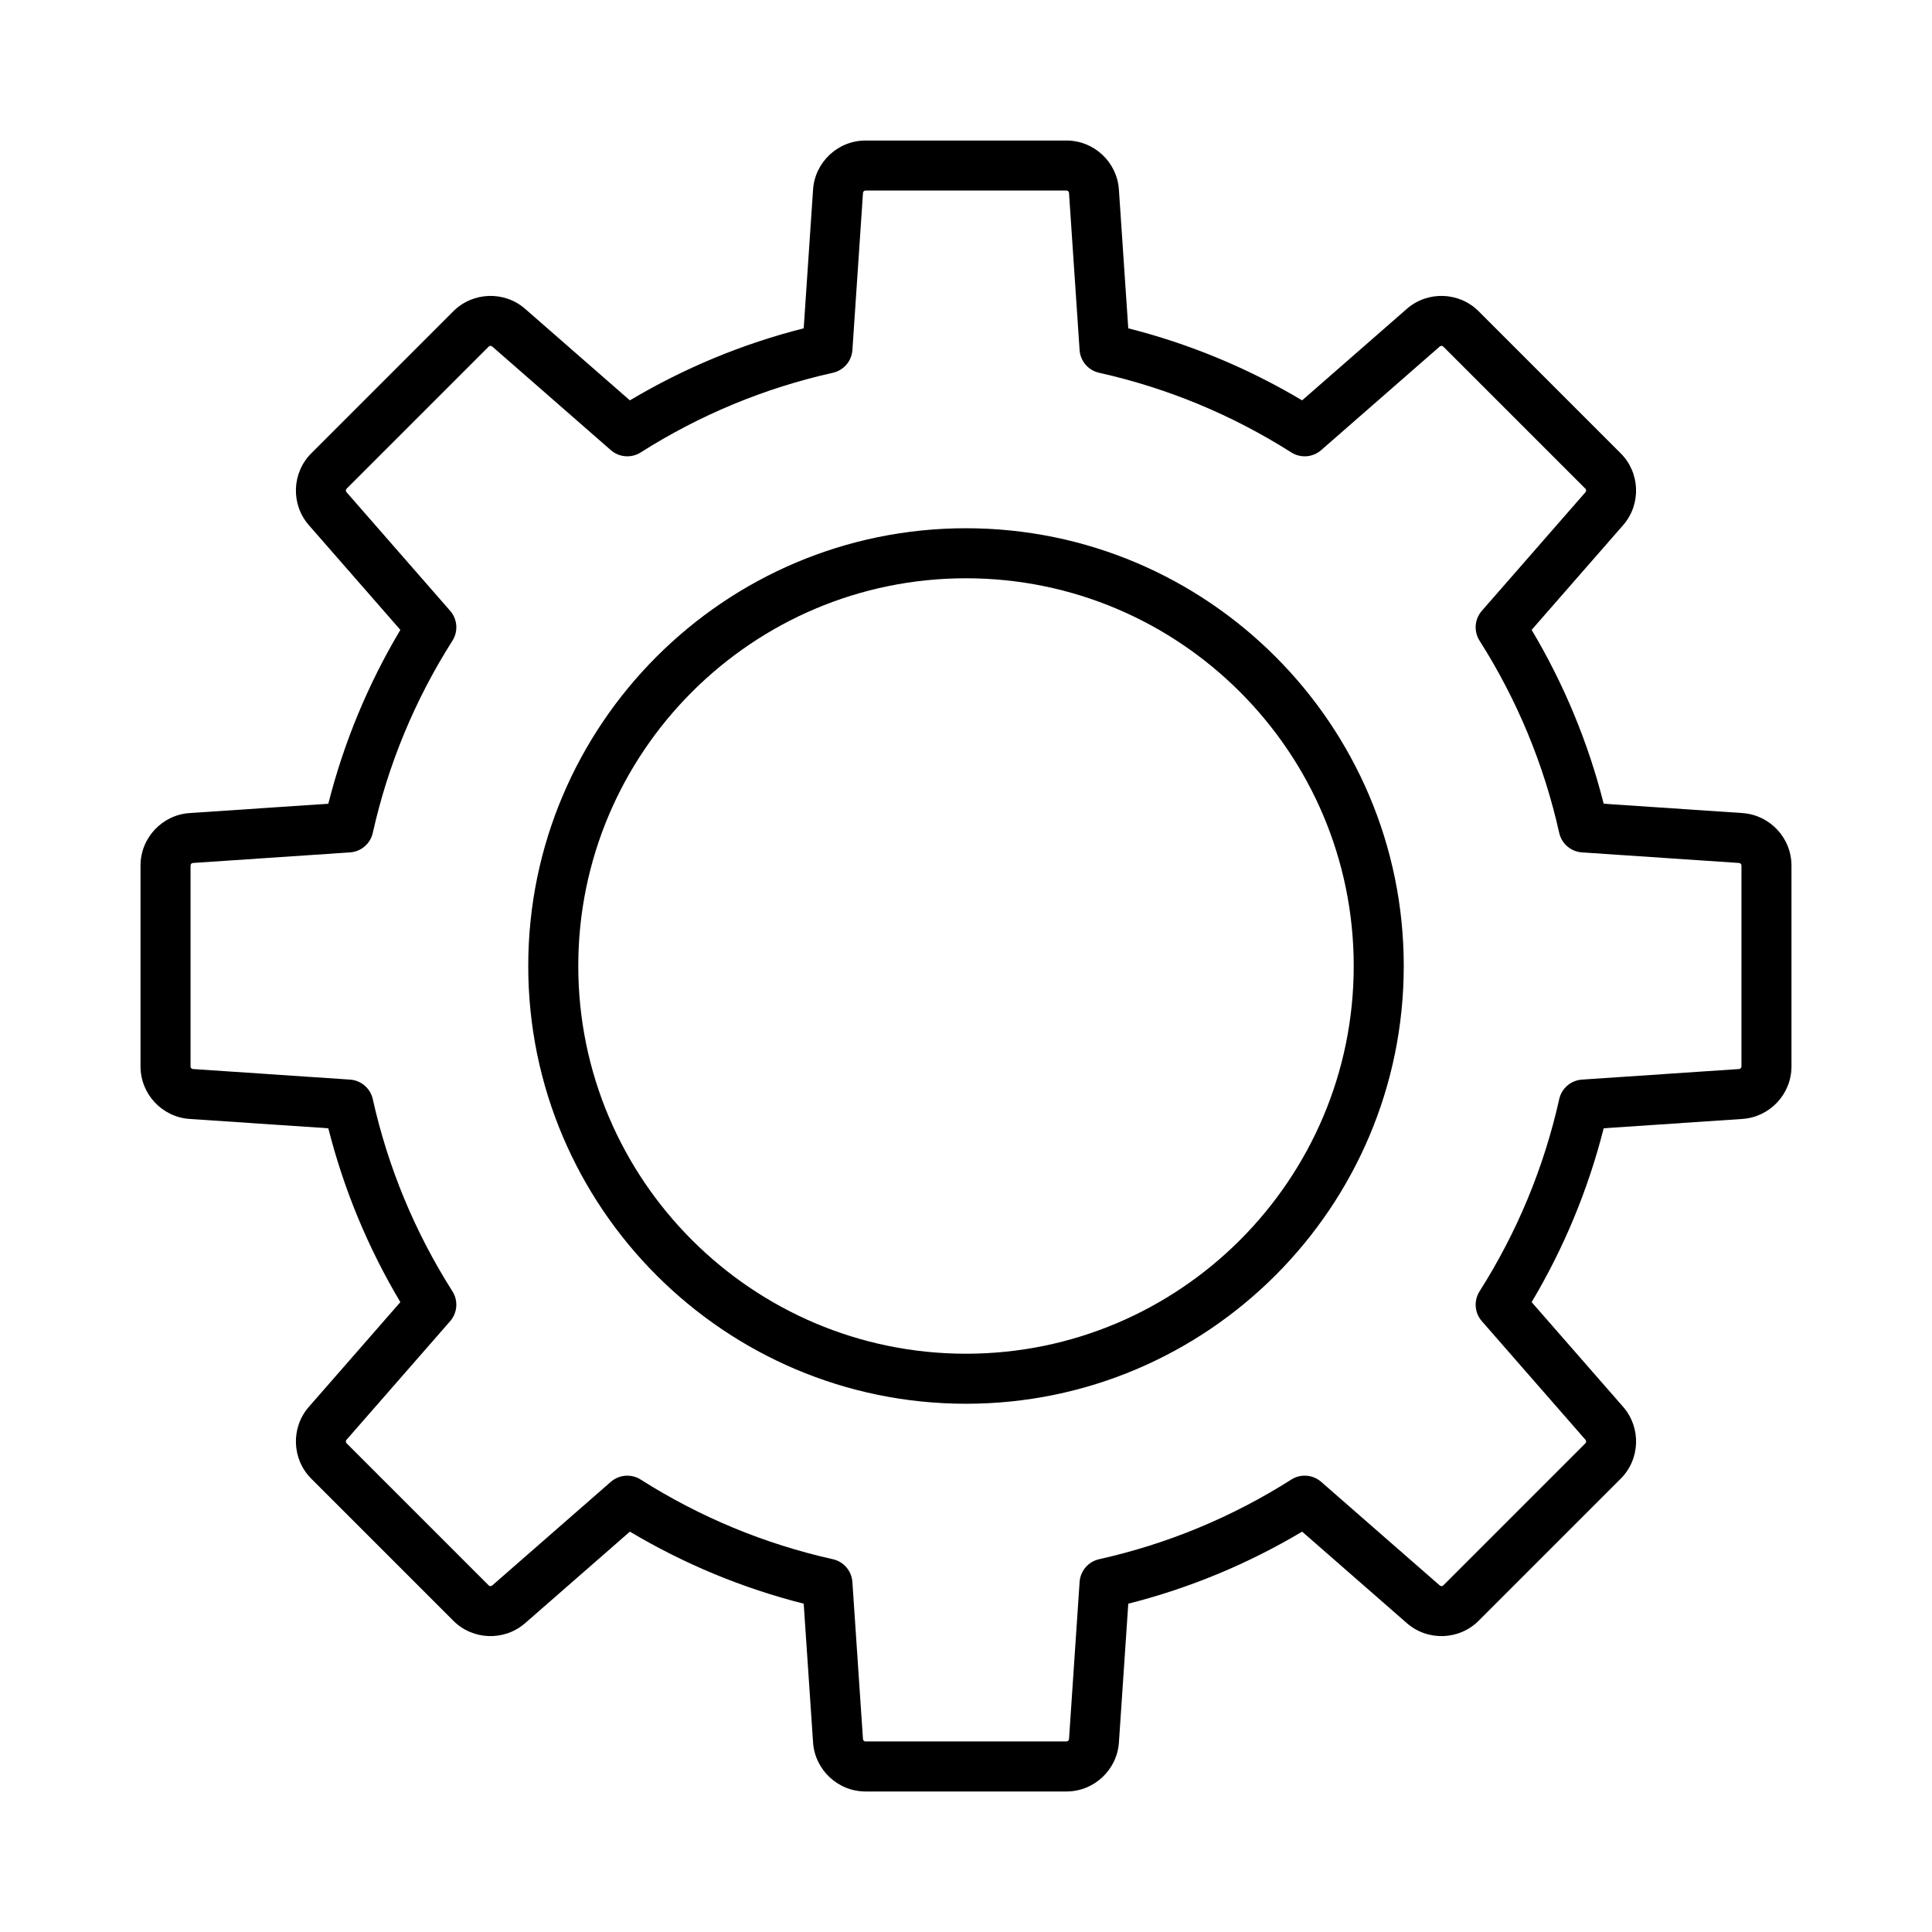
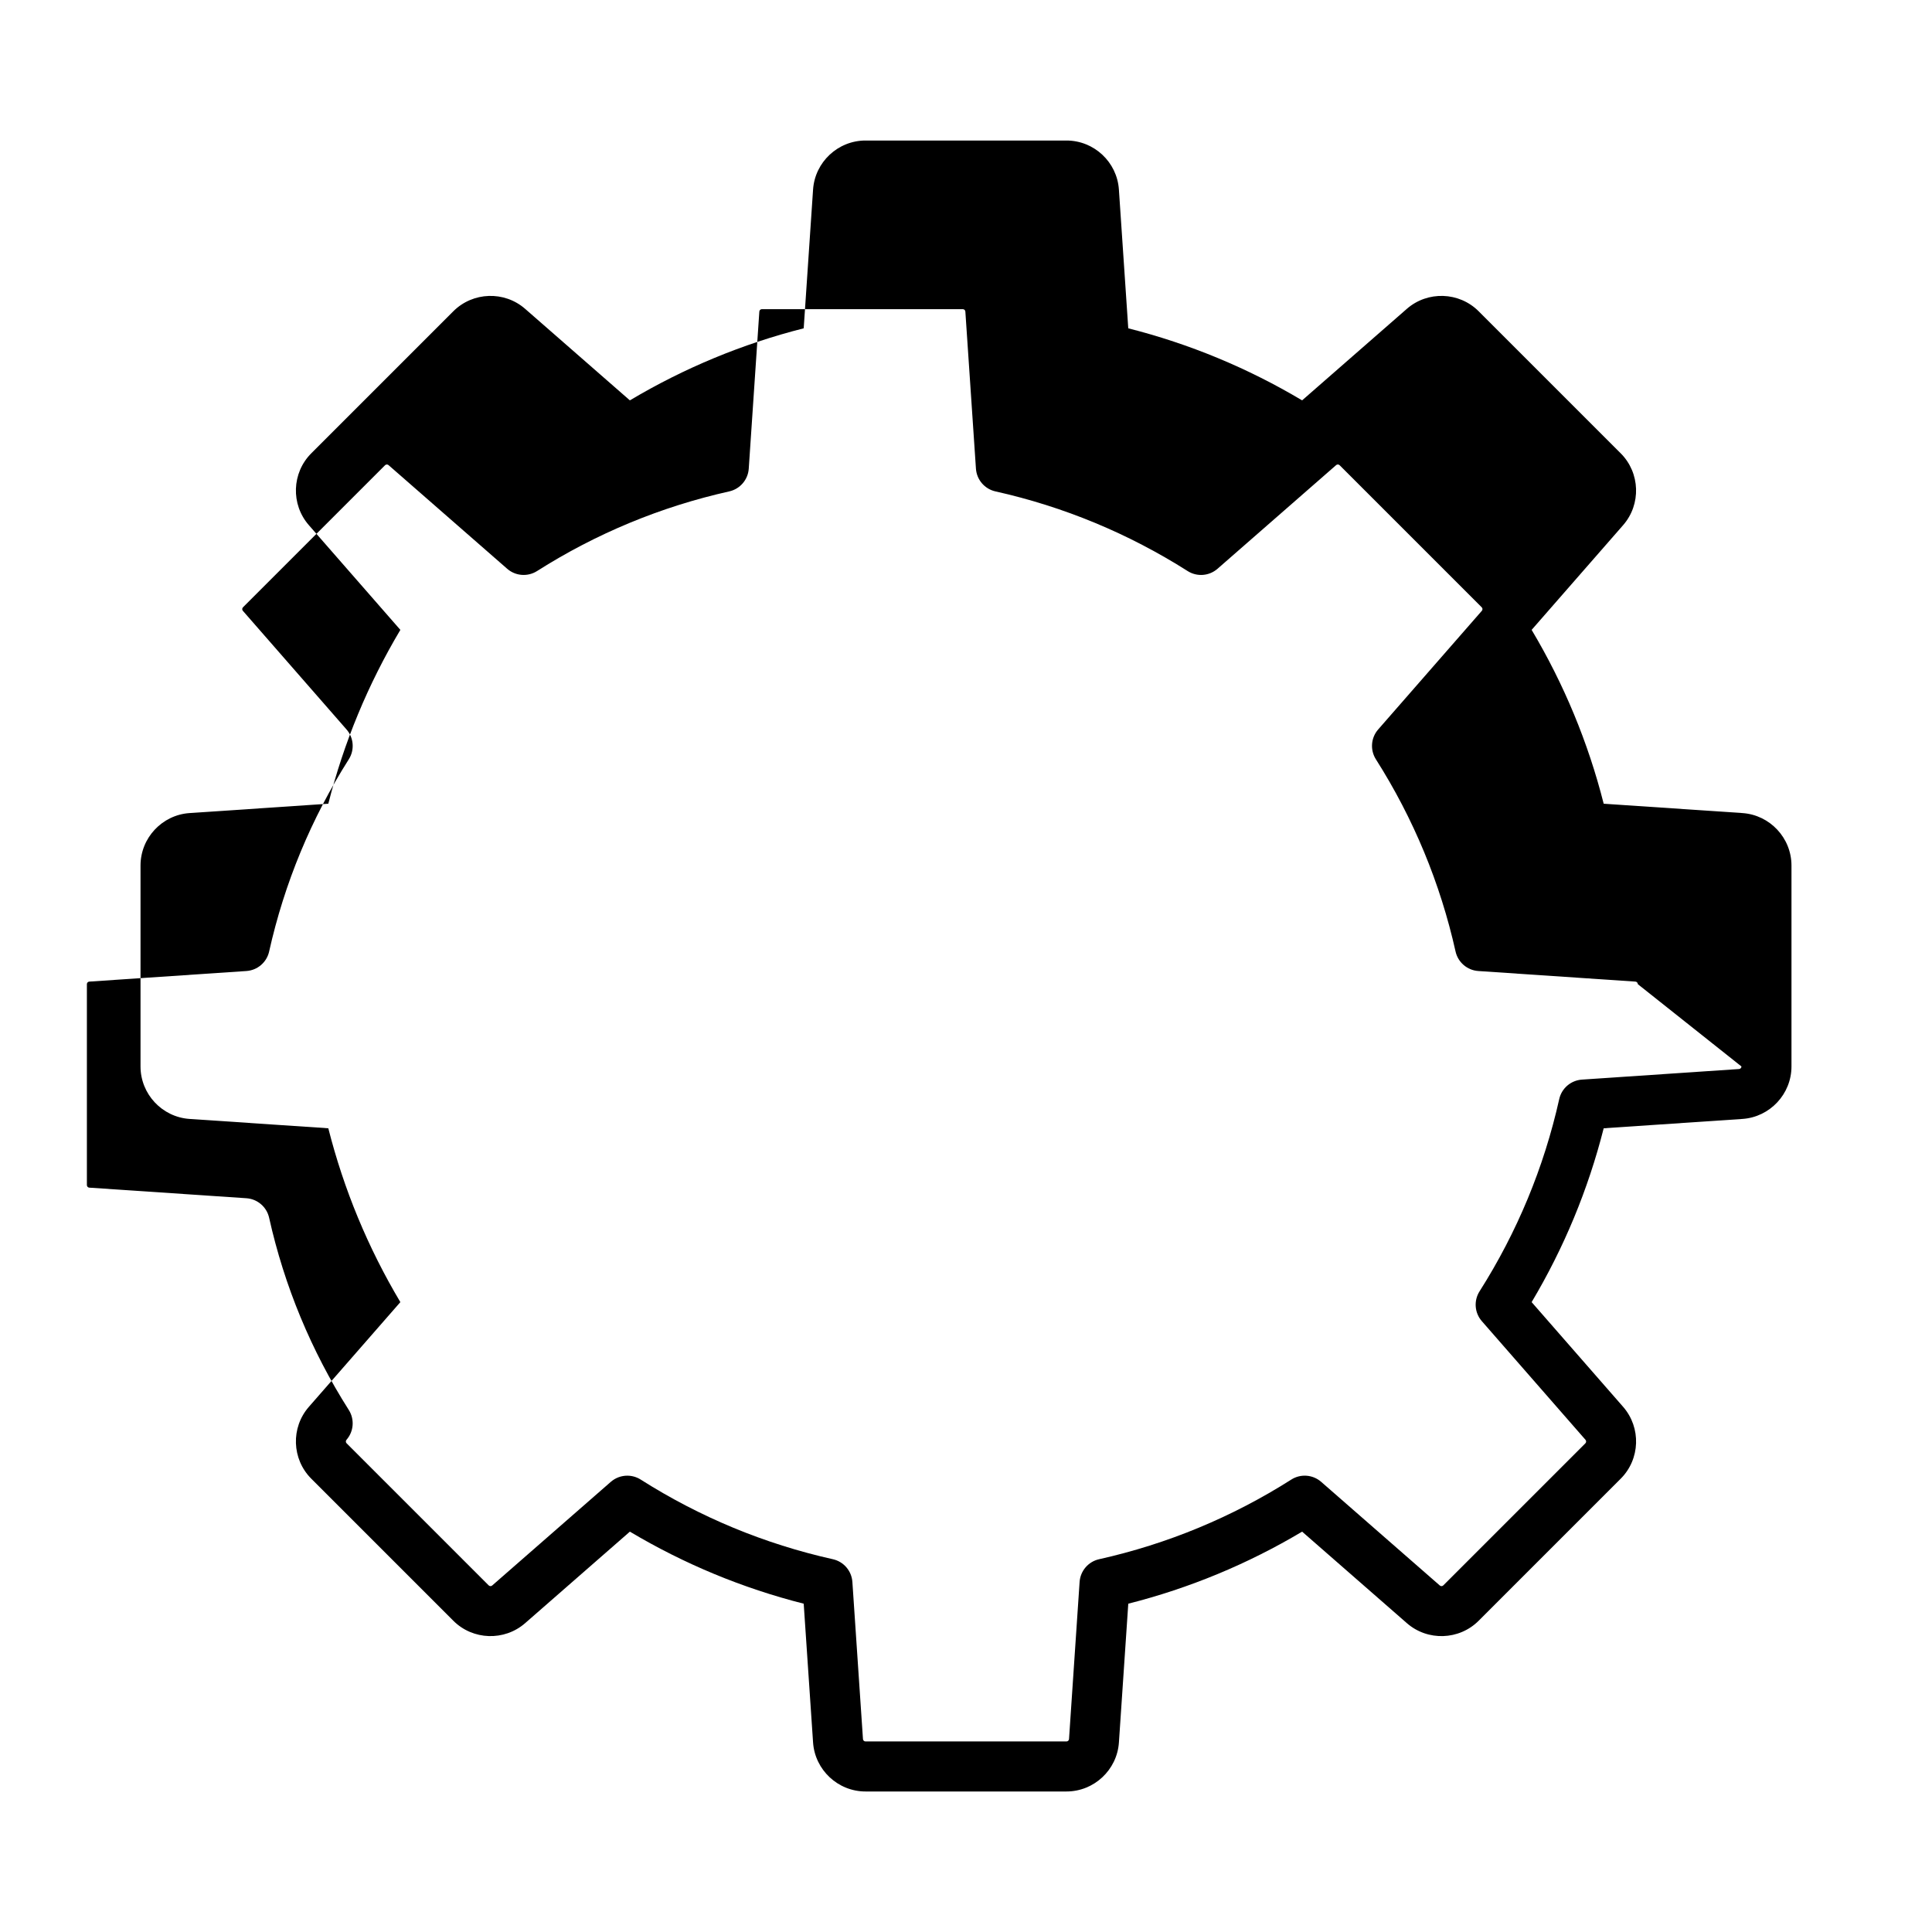
<svg xmlns="http://www.w3.org/2000/svg" fill="#000000" width="800px" height="800px" version="1.1" viewBox="144 144 512 512">
  <g>
-     <path d="m605.76 359.47-36.766-2.477c-4.109-16.215-10.516-31.672-19.094-46.07l24.254-27.762c4.805-5.508 4.519-13.859-0.645-19.023l-37.652-37.652c-5.164-5.168-13.527-5.449-19.027-0.641l-27.758 24.254c-14.398-8.574-29.852-14.984-46.07-19.094l-2.481-36.762c-0.48-7.289-6.586-13.004-13.898-13.004h-53.25c-7.305 0-13.41 5.711-13.902 13l-2.481 36.766c-16.215 4.109-31.668 10.52-46.066 19.094l-27.758-24.254c-5.5-4.809-13.855-4.523-19.027 0.641l-37.652 37.652c-5.168 5.168-5.449 13.523-0.641 19.027l24.254 27.758c-8.574 14.395-14.984 29.852-19.094 46.07l-36.77 2.477c-7.285 0.492-12.996 6.598-12.996 13.902v53.25c0 7.305 5.711 13.414 12.996 13.906l36.77 2.477c4.113 16.223 10.52 31.68 19.094 46.07l-24.254 27.758c-4.809 5.504-4.523 13.859 0.641 19.027l37.652 37.652c5.164 5.168 13.516 5.449 19.027 0.641l27.758-24.254c14.398 8.574 29.852 14.984 46.066 19.094l2.481 36.766c0.492 7.289 6.598 13 13.902 13h53.25c7.309 0 13.418-5.715 13.902-13l2.481-36.766c16.215-4.109 31.672-10.52 46.07-19.094l27.762 24.254c5.5 4.809 13.859 4.531 19.023-0.641l37.652-37.652c5.164-5.164 5.449-13.516 0.641-19.027l-24.254-27.758c8.574-14.398 14.984-29.852 19.094-46.07l36.766-2.477c7.289-0.492 13-6.602 13-13.906v-53.25c0-7.305-5.711-13.41-13-13.902zm-0.258 67.152c0 0.355-0.277 0.652-0.633 0.68l-41.637 2.805c-2.93 0.199-5.383 2.297-6.023 5.168-4.043 18.105-11.148 35.238-21.109 50.934-1.578 2.484-1.332 5.703 0.605 7.918l27.465 31.434c0.234 0.27 0.223 0.676-0.027 0.93l-37.652 37.652c-0.254 0.254-0.66 0.266-0.926 0.031l-31.438-27.469c-2.219-1.938-5.445-2.18-7.918-0.605-15.695 9.965-32.832 17.066-50.934 21.109-2.863 0.641-4.969 3.094-5.168 6.023l-2.805 41.641c-0.027 0.355-0.324 0.629-0.68 0.629h-53.25c-0.355 0-0.652-0.277-0.676-0.633l-2.805-41.637c-0.199-2.93-2.301-5.383-5.168-6.023-18.102-4.043-35.238-11.148-50.934-21.109-1.09-0.691-2.324-1.031-3.555-1.031-1.562 0-3.121 0.555-4.363 1.637l-31.434 27.465c-0.262 0.238-0.672 0.219-0.93-0.027l-37.652-37.652c-0.254-0.254-0.266-0.66-0.031-0.926l27.469-31.438c1.938-2.215 2.18-5.434 0.605-7.918-9.965-15.688-17.066-32.824-21.109-50.934-0.641-2.867-3.094-4.969-6.023-5.168l-41.641-2.805c-0.348-0.023-0.629-0.324-0.629-0.68v-53.25c0-0.355 0.277-0.652 0.633-0.676l41.641-2.805c2.93-0.199 5.383-2.301 6.023-5.168 4.047-18.109 11.148-35.246 21.109-50.934 1.578-2.484 1.332-5.703-0.605-7.918l-27.469-31.438c-0.234-0.266-0.219-0.672 0.031-0.926l37.652-37.652c0.254-0.25 0.66-0.262 0.926-0.031l31.438 27.469c2.219 1.938 5.438 2.176 7.918 0.605 15.695-9.965 32.832-17.066 50.934-21.109 2.863-0.641 4.969-3.094 5.168-6.023l2.805-41.637c0.023-0.352 0.316-0.633 0.672-0.633h53.25c0.355 0 0.652 0.273 0.676 0.633l2.805 41.637c0.199 2.93 2.301 5.383 5.168 6.023 18.105 4.043 35.238 11.148 50.934 21.109 2.481 1.578 5.703 1.332 7.918-0.605l31.438-27.473c0.266-0.234 0.672-0.215 0.926 0.035l37.652 37.652c0.254 0.254 0.266 0.66 0.031 0.926l-27.469 31.438c-1.938 2.215-2.18 5.434-0.605 7.918 9.965 15.695 17.066 32.836 21.109 50.934 0.641 2.863 3.094 4.969 6.023 5.168l41.637 2.805c0.359 0.027 0.637 0.32 0.637 0.676z" />
-     <path d="m400 283.99c-63.965 0-116.01 52.043-116.01 116.01-0.004 63.969 52.039 116.01 116.01 116.01 63.965 0 116.01-52.043 116.01-116.01 0-63.969-52.043-116.01-116.01-116.01zm0 218.76c-56.656 0-102.75-46.094-102.75-102.75-0.004-56.66 46.09-102.75 102.75-102.75 56.656 0 102.75 46.094 102.75 102.75 0 56.656-46.094 102.75-102.75 102.75z" />
+     <path d="m605.76 359.47-36.766-2.477c-4.109-16.215-10.516-31.672-19.094-46.07l24.254-27.762c4.805-5.508 4.519-13.859-0.645-19.023l-37.652-37.652c-5.164-5.168-13.527-5.449-19.027-0.641l-27.758 24.254c-14.398-8.574-29.852-14.984-46.07-19.094l-2.481-36.762c-0.48-7.289-6.586-13.004-13.898-13.004h-53.25c-7.305 0-13.41 5.711-13.902 13l-2.481 36.766c-16.215 4.109-31.668 10.52-46.066 19.094l-27.758-24.254c-5.5-4.809-13.855-4.523-19.027 0.641l-37.652 37.652c-5.168 5.168-5.449 13.523-0.641 19.027l24.254 27.758c-8.574 14.395-14.984 29.852-19.094 46.07l-36.77 2.477c-7.285 0.492-12.996 6.598-12.996 13.902v53.25c0 7.305 5.711 13.414 12.996 13.906l36.77 2.477c4.113 16.223 10.52 31.68 19.094 46.07l-24.254 27.758c-4.809 5.504-4.523 13.859 0.641 19.027l37.652 37.652c5.164 5.168 13.516 5.449 19.027 0.641l27.758-24.254c14.398 8.574 29.852 14.984 46.066 19.094l2.481 36.766c0.492 7.289 6.598 13 13.902 13h53.25c7.309 0 13.418-5.715 13.902-13l2.481-36.766c16.215-4.109 31.672-10.52 46.07-19.094l27.762 24.254c5.5 4.809 13.859 4.531 19.023-0.641l37.652-37.652c5.164-5.164 5.449-13.516 0.641-19.027l-24.254-27.758c8.574-14.398 14.984-29.852 19.094-46.07l36.766-2.477c7.289-0.492 13-6.602 13-13.906v-53.25c0-7.305-5.711-13.41-13-13.902zm-0.258 67.152c0 0.355-0.277 0.652-0.633 0.68l-41.637 2.805c-2.93 0.199-5.383 2.297-6.023 5.168-4.043 18.105-11.148 35.238-21.109 50.934-1.578 2.484-1.332 5.703 0.605 7.918l27.465 31.434c0.234 0.27 0.223 0.676-0.027 0.93l-37.652 37.652c-0.254 0.254-0.66 0.266-0.926 0.031l-31.438-27.469c-2.219-1.938-5.445-2.18-7.918-0.605-15.695 9.965-32.832 17.066-50.934 21.109-2.863 0.641-4.969 3.094-5.168 6.023l-2.805 41.641c-0.027 0.355-0.324 0.629-0.68 0.629h-53.25c-0.355 0-0.652-0.277-0.676-0.633l-2.805-41.637c-0.199-2.93-2.301-5.383-5.168-6.023-18.102-4.043-35.238-11.148-50.934-21.109-1.09-0.691-2.324-1.031-3.555-1.031-1.562 0-3.121 0.555-4.363 1.637l-31.434 27.465c-0.262 0.238-0.672 0.219-0.93-0.027l-37.652-37.652c-0.254-0.254-0.266-0.66-0.031-0.926c1.938-2.215 2.18-5.434 0.605-7.918-9.965-15.688-17.066-32.824-21.109-50.934-0.641-2.867-3.094-4.969-6.023-5.168l-41.641-2.805c-0.348-0.023-0.629-0.324-0.629-0.68v-53.25c0-0.355 0.277-0.652 0.633-0.676l41.641-2.805c2.93-0.199 5.383-2.301 6.023-5.168 4.047-18.109 11.148-35.246 21.109-50.934 1.578-2.484 1.332-5.703-0.605-7.918l-27.469-31.438c-0.234-0.266-0.219-0.672 0.031-0.926l37.652-37.652c0.254-0.25 0.66-0.262 0.926-0.031l31.438 27.469c2.219 1.938 5.438 2.176 7.918 0.605 15.695-9.965 32.832-17.066 50.934-21.109 2.863-0.641 4.969-3.094 5.168-6.023l2.805-41.637c0.023-0.352 0.316-0.633 0.672-0.633h53.25c0.355 0 0.652 0.273 0.676 0.633l2.805 41.637c0.199 2.93 2.301 5.383 5.168 6.023 18.105 4.043 35.238 11.148 50.934 21.109 2.481 1.578 5.703 1.332 7.918-0.605l31.438-27.473c0.266-0.234 0.672-0.215 0.926 0.035l37.652 37.652c0.254 0.254 0.266 0.66 0.031 0.926l-27.469 31.438c-1.938 2.215-2.18 5.434-0.605 7.918 9.965 15.695 17.066 32.836 21.109 50.934 0.641 2.863 3.094 4.969 6.023 5.168l41.637 2.805c0.359 0.027 0.637 0.32 0.637 0.676z" />
  </g>
</svg>